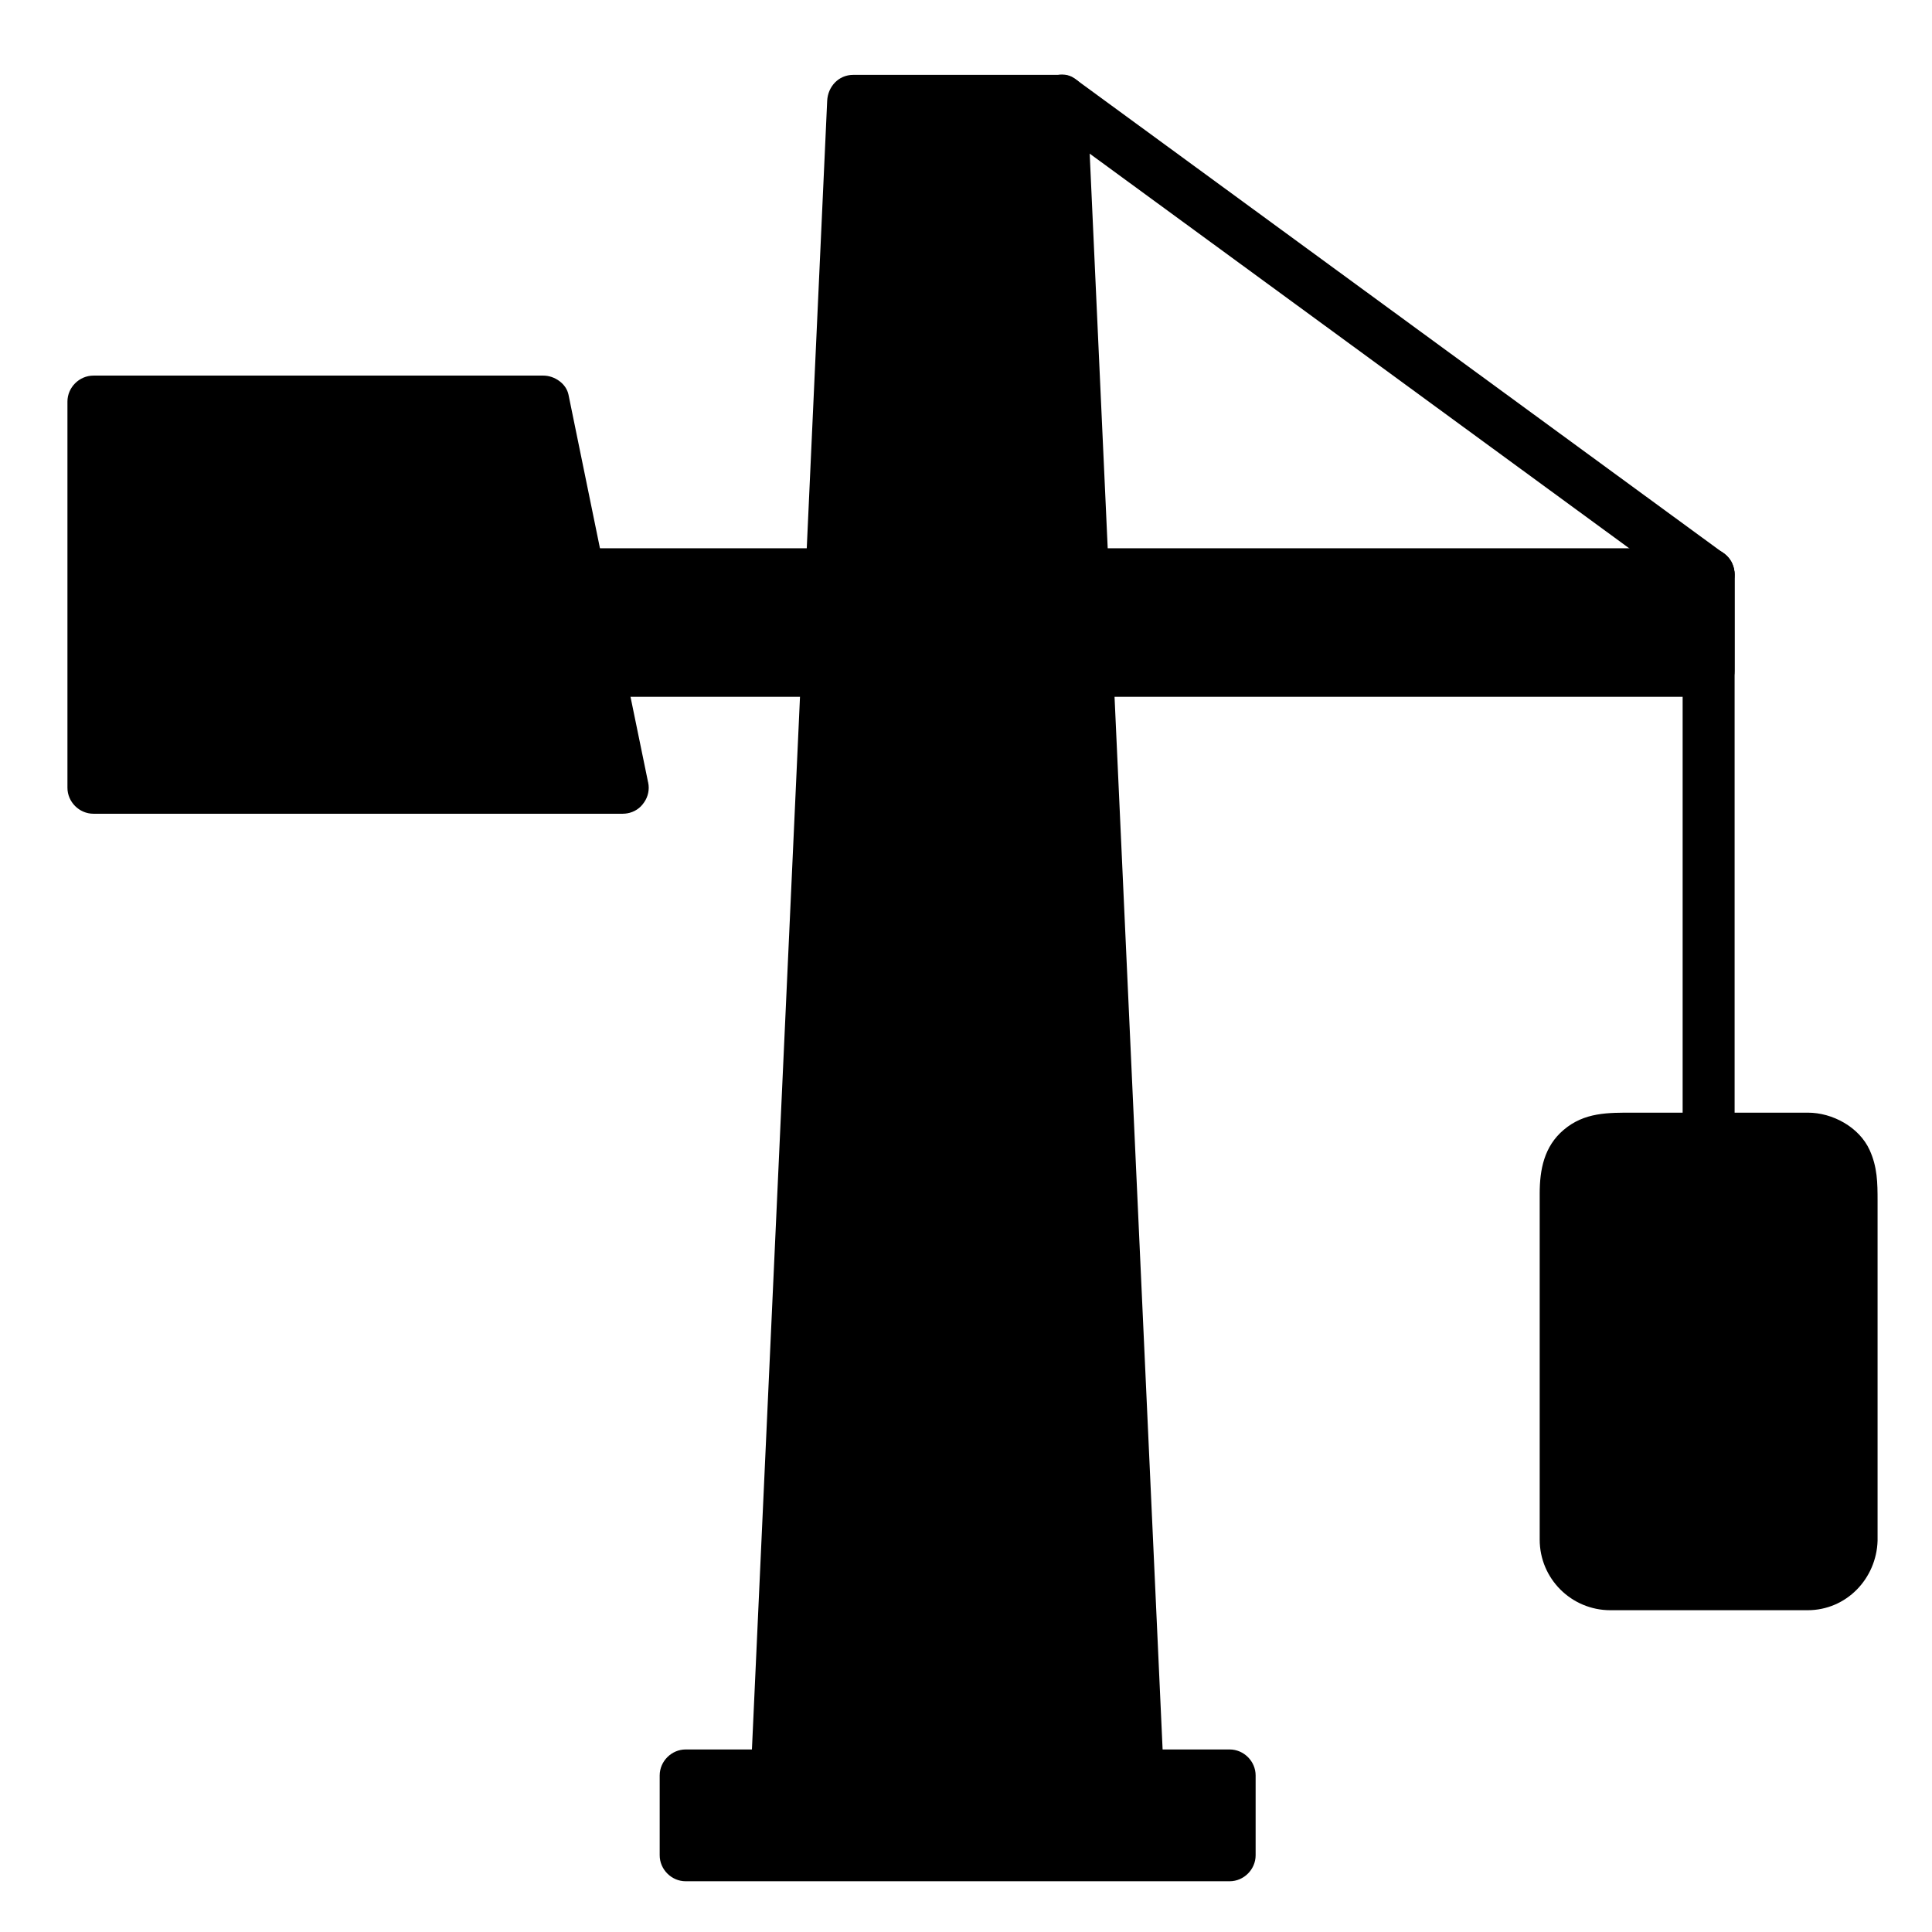
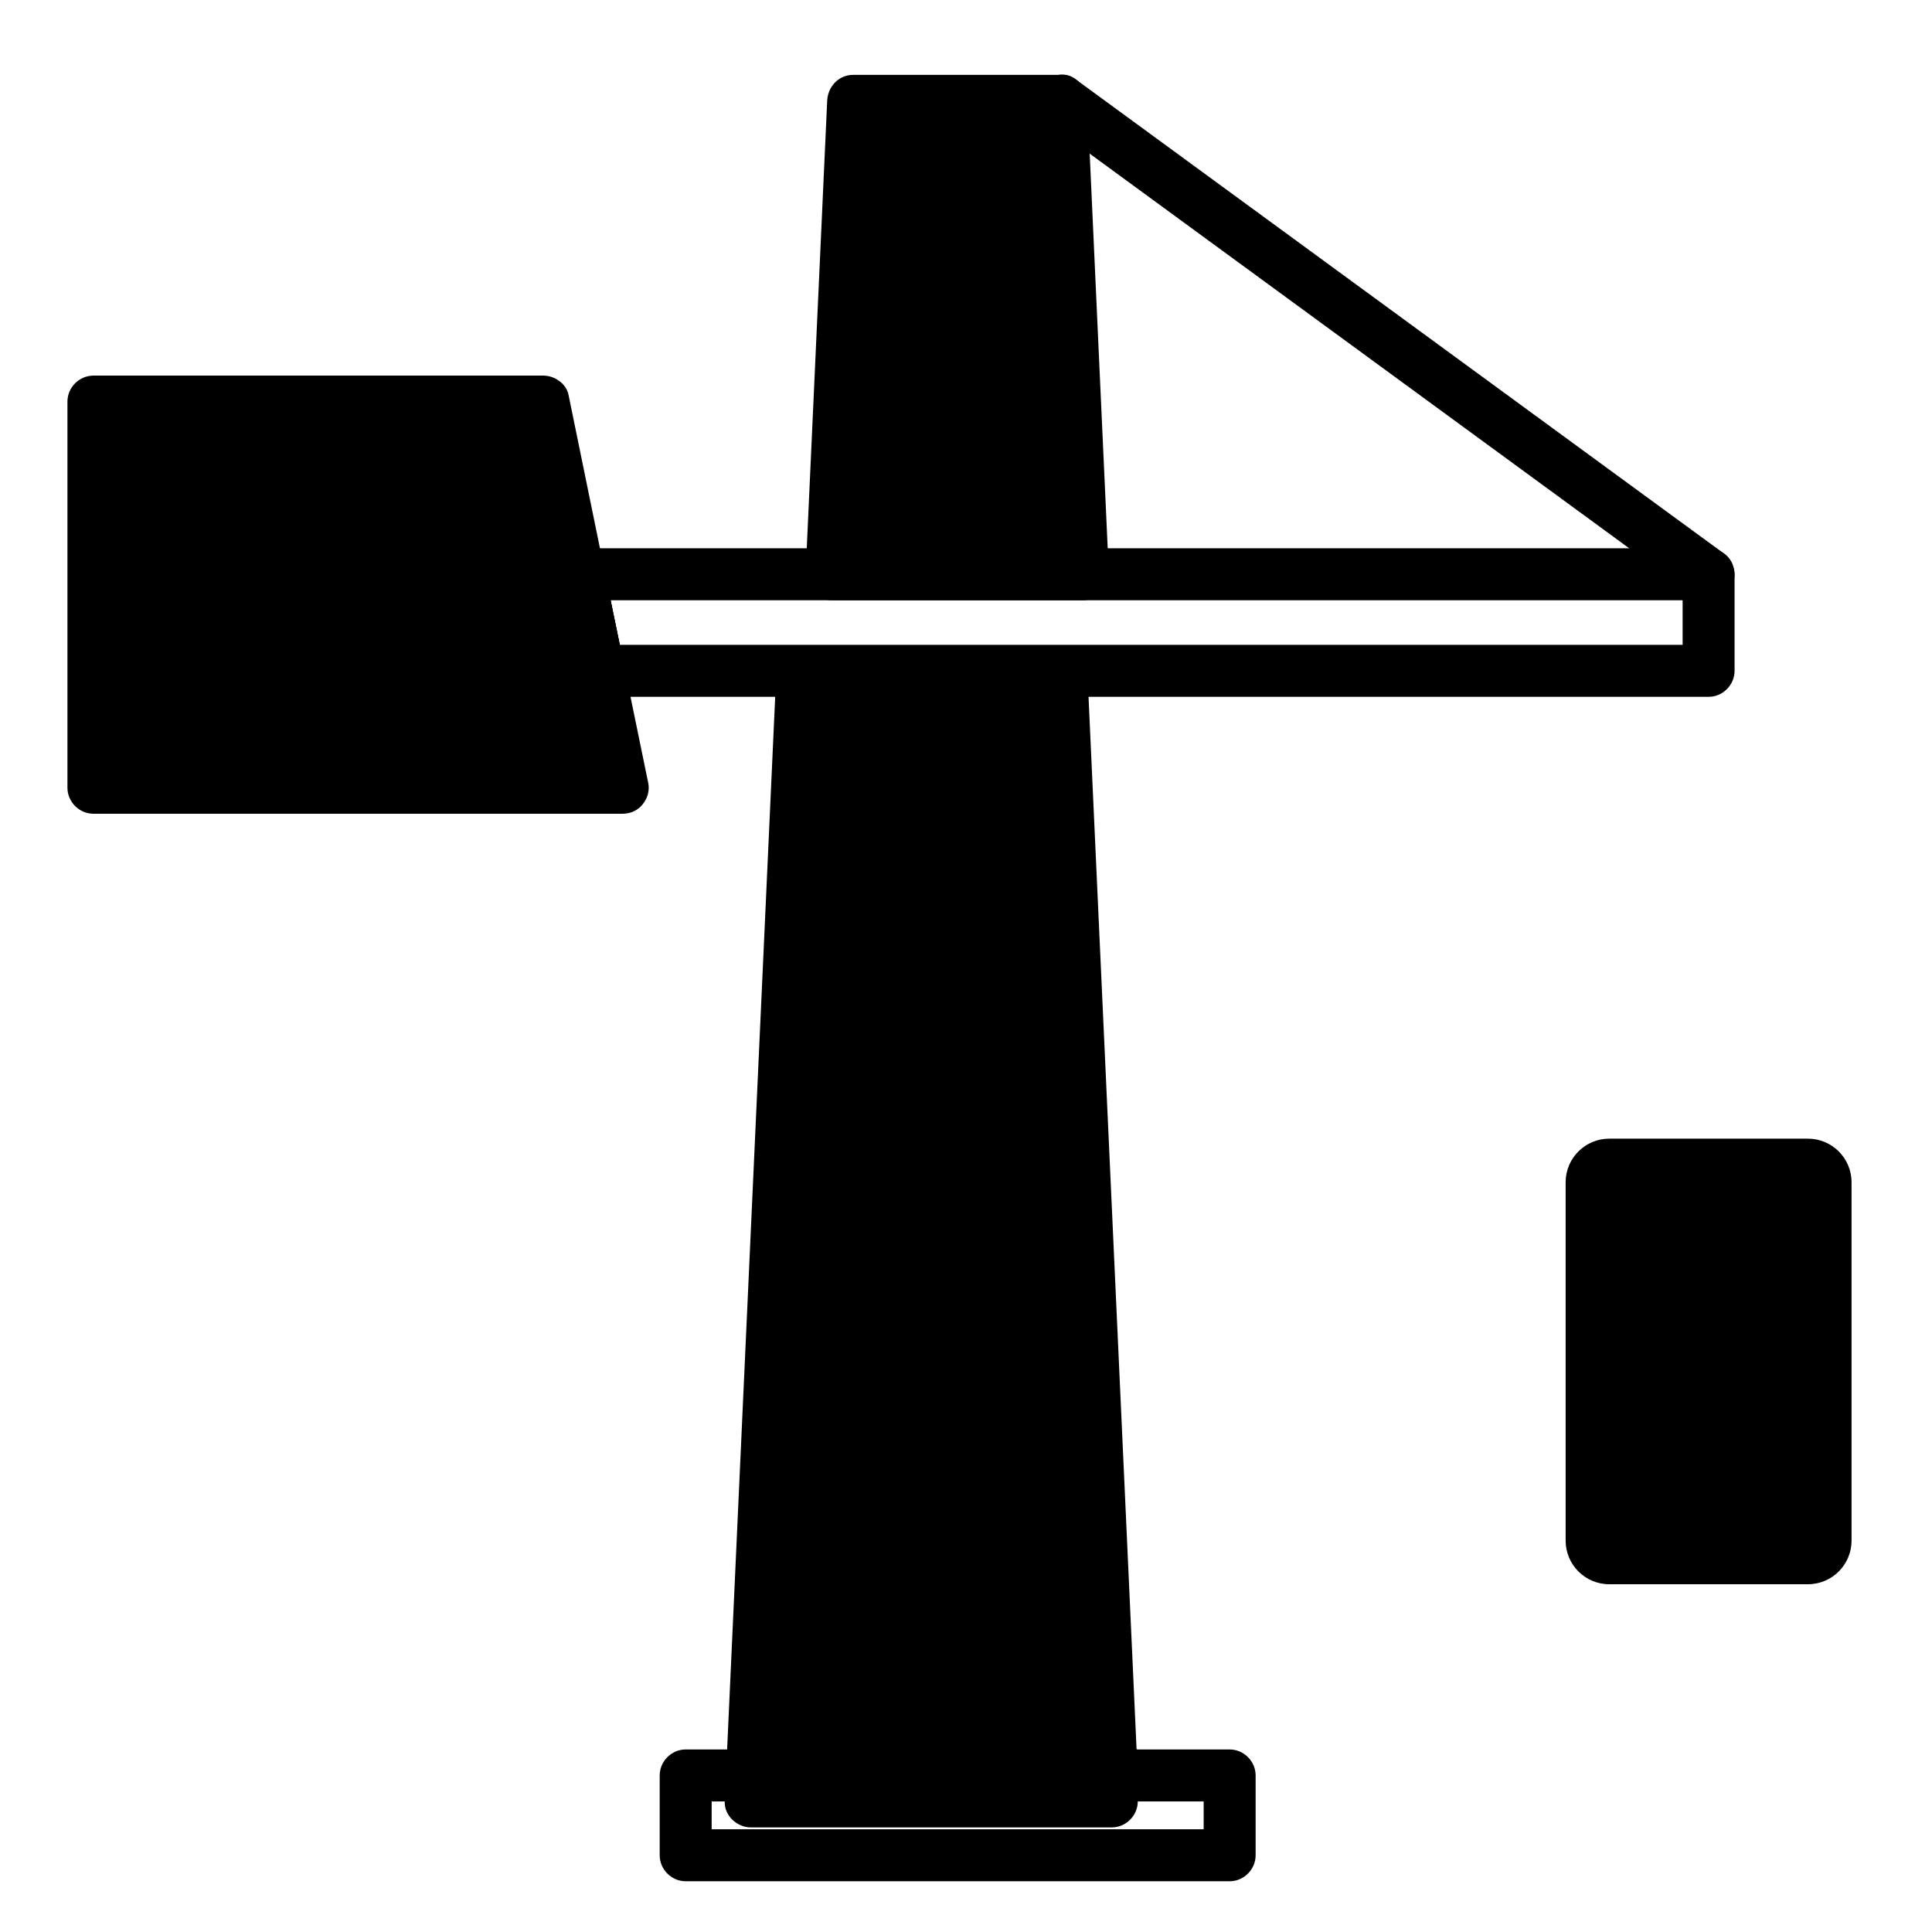
<svg xmlns="http://www.w3.org/2000/svg" fill="#000000" width="800px" height="800px" version="1.1" viewBox="144 144 512 512">
  <g>
-     <path d="m596.8 296.2v25.57h-294.16l-0.086-0.434-4.891-23.773-0.277-1.375h299.38z" />
    <path d="m589.91 296.2v25.57l6.887-6.887h-37.348-85.965-95.453-65.812-9.574c2.215 1.688 4.43 3.371 6.641 5.059-1.742-8.531-3.547-17.047-5.254-25.586-2.215 2.906-4.43 5.812-6.641 8.719h36.805 85.238 95.906 68.809 12.621c-1.16-0.312-2.316-0.625-3.477-0.941 0.008 0.004 0.016 0.012 0.023 0.016 7.644 4.57 14.566-7.34 6.953-11.895-1.844-1.102-3.793-0.953-5.801-0.953h-7.121-26.379-84.789-96.027-69.496-13.27c-4.719 0-7.512 4.375-6.641 8.719 1.707 8.539 3.512 17.055 5.254 25.586 0.605 2.973 3.734 5.059 6.641 5.059h37.348 85.965 95.453 65.812 9.574c3.754 0 6.887-3.133 6.887-6.887v-25.57c0-3.754-3.133-6.887-6.887-6.887-3.746-0.008-6.883 3.125-6.883 6.879z" />
    <path d="m302.56 321.34 0.086 0.434h-0.086l-4.891-24.207z" />
    <path d="m295.91 323.17c0.031 0.145 0.059 0.289 0.09 0.434 2.215-2.906 4.43-5.812 6.641-8.719h-0.09c2.215 1.688 4.43 3.371 6.641 5.059-1.629-8.07-3.262-16.137-4.891-24.207-4.43 1.219-8.855 2.441-13.285 3.66 1.637 7.926 3.266 15.848 4.894 23.773 0.758 3.68 5.035 5.758 8.473 4.812 3.797-1.043 5.566-4.801 4.812-8.473-1.629-7.926-3.262-15.848-4.891-23.773-0.758-3.68-5.035-5.758-8.473-4.812-3.805 1.047-5.555 4.797-4.812 8.473 1.629 8.07 3.262 16.137 4.891 24.207 0.602 2.977 3.742 5.059 6.641 5.059h0.09c4.703 0 7.527-4.375 6.641-8.719-0.031-0.145-0.059-0.289-0.09-0.434-0.75-3.68-5.039-5.754-8.473-4.812-3.797 1.047-5.559 4.797-4.809 8.473z" />
    <path d="m430.98 296.19h-66.613l5.727-125.46h55.16z" />
    <path d="m430.98 289.3h-66.535-0.074l6.887 6.887c1.02-22.301 2.035-44.602 3.055-66.902 0.891-19.52 1.781-39.039 2.672-58.555-2.297 2.297-4.594 4.594-6.887 6.887h55.156c-2.297-2.297-4.594-4.594-6.887-6.887 1.02 22.301 2.035 44.602 3.055 66.902 0.891 19.52 1.781 39.039 2.672 58.555 0.172 3.75 3.004 6.887 6.887 6.887 3.625 0 7.059-3.133 6.887-6.887-1.02-22.301-2.035-44.602-3.055-66.902-0.891-19.52-1.781-39.039-2.672-58.555-0.172-3.75-3.004-6.887-6.887-6.887h-55.156c-3.883 0-6.719 3.137-6.887 6.887-1.02 22.301-2.035 44.602-3.055 66.902-0.891 19.52-1.781 39.039-2.672 58.555-0.172 3.754 3.262 6.887 6.887 6.887h66.535 0.074c3.754 0 6.887-3.133 6.887-6.887s-3.133-6.887-6.887-6.887z" />
    <path d="m445.52 614.51h-95.68l13.363-292.74h68.953z" />
-     <path d="m445.52 607.62h-73.172-22.508c2.297 2.297 4.594 4.594 6.887 6.887 0.57-12.465 1.137-24.934 1.707-37.398 1.309-28.656 2.617-57.316 3.926-85.973 1.449-31.738 2.898-63.477 4.348-95.215 0.992-21.711 1.98-43.418 2.973-65.125 0.137-3.008 0.273-6.019 0.414-9.027-2.297 2.297-4.594 4.594-6.887 6.887h68.41 0.543l-6.887-6.887c0.57 12.465 1.137 24.934 1.707 37.398 1.309 28.656 2.617 57.316 3.926 85.973 1.449 31.738 2.898 63.477 4.348 95.215 0.992 21.711 1.98 43.418 2.973 65.125 0.137 3.008 0.273 6.019 0.414 9.027 0.172 3.75 3.004 6.887 6.887 6.887 3.625 0 7.059-3.133 6.887-6.887-0.57-12.465-1.137-24.934-1.707-37.398-1.309-28.656-2.617-57.316-3.926-85.973-1.449-31.738-2.898-63.477-4.348-95.215-0.992-21.711-1.98-43.418-2.973-65.125-0.137-3.008-0.273-6.019-0.414-9.027-0.172-3.75-3.004-6.887-6.887-6.887h-68.41-0.543c-3.883 0-6.719 3.137-6.887 6.887-0.57 12.465-1.137 24.934-1.707 37.398-1.309 28.656-2.617 57.316-3.926 85.973-1.449 31.738-2.898 63.477-4.348 95.215-0.992 21.711-1.98 43.418-2.973 65.125-0.137 3.008-0.273 6.019-0.414 9.027-0.172 3.754 3.262 6.887 6.887 6.887h73.172 22.508c3.754 0 6.887-3.133 6.887-6.887 0-3.754-3.133-6.887-6.887-6.887z" />
+     <path d="m445.52 607.62h-73.172-22.508c2.297 2.297 4.594 4.594 6.887 6.887 0.57-12.465 1.137-24.934 1.707-37.398 1.309-28.656 2.617-57.316 3.926-85.973 1.449-31.738 2.898-63.477 4.348-95.215 0.992-21.711 1.98-43.418 2.973-65.125 0.137-3.008 0.273-6.019 0.414-9.027-2.297 2.297-4.594 4.594-6.887 6.887h68.41 0.543l-6.887-6.887h-68.41-0.543c-3.883 0-6.719 3.137-6.887 6.887-0.57 12.465-1.137 24.934-1.707 37.398-1.309 28.656-2.617 57.316-3.926 85.973-1.449 31.738-2.898 63.477-4.348 95.215-0.992 21.711-1.98 43.418-2.973 65.125-0.137 3.008-0.273 6.019-0.414 9.027-0.172 3.754 3.262 6.887 6.887 6.887h73.172 22.508c3.754 0 6.887-3.133 6.887-6.887 0-3.754-3.133-6.887-6.887-6.887z" />
    <path d="m634.68 552.28c0 6.383-5.176 11.559-11.559 11.559h-52.652c-6.383 0-11.559-5.176-11.559-11.559v-94.965c0-6.383 5.176-11.559 11.559-11.559h52.652c6.383 0 11.559 5.176 11.559 11.559z" />
-     <path d="m627.8 552.28c-0.062 2.121 0.355-1.211-0.059 0.82-0.035 0.164-0.758 2.066-0.176 0.789-0.266 0.582-0.625 1.113-0.98 1.641 0.766-1.137-0.484 0.371-0.613 0.492 0.969-0.918-0.484 0.289-0.668 0.398-1.652 0.988 1.125-0.297-0.723 0.305-0.191 0.062-2.18 0.328-0.77 0.207-0.242 0.02-0.488 0.02-0.734 0.02h-4.168-20.879-21.824-5.352-0.352c-0.234 0-0.449-0.012-0.703-0.02 1.375 0.039-0.539-0.145-0.77-0.207-1.879-0.496 0.977 0.586-0.723-0.305-0.164-0.086-1.711-1.285-0.668-0.398-0.113-0.094-1.457-1.605-0.613-0.492-0.191-0.254-1.266-2.402-0.789-1.18-0.238-0.609-0.371-1.254-0.5-1.895 0.152 0.746 0.074 0.652 0.074-0.176v-0.16-1.129-4.859-17.746-47.172-17.746-4.859-1.078-0.199c0-0.23 0.012-0.441 0.02-0.691-0.035 1.281 0.285-1.016 0.406-1.387-0.422 1.297 0.328-0.477 0.43-0.652 0.984-1.645-0.805 0.805 0.508-0.582s-1.004 0.562 0.582-0.508c0.141-0.094 1.957-0.938 0.652-0.43 0.609-0.238 1.254-0.371 1.895-0.5-0.758 0.156-0.637 0.074 0.18 0.074h0.371 5.352 21.824 20.879 4.168c1.965 0-0.918-0.309 0.871 0.059 0.164 0.035 2.066 0.758 0.789 0.176 0.582 0.266 1.113 0.625 1.641 0.98-1.137-0.77 0.371 0.484 0.492 0.613-0.918-0.969 0.289 0.484 0.398 0.668 0.988 1.652-0.297-1.125 0.305 0.723 0.125 0.422 0.223 0.844 0.297 1.277-0.105-0.73-0.133-0.672-0.074 0.176 0.25 8.68 0 17.406 0 26.086 0.004 22.949 0.004 45.906 0.004 68.867 0 3.754 3.133 6.887 6.887 6.887s6.887-3.133 6.887-6.887v-73.203-16.84c0-4.769-0.043-8.938-2.113-13.48-2.769-6.074-9.84-9.887-16.336-9.887h-3.668-20.445-22.148c-6.691 0-12.957-0.133-18.48 4.559-5.188 4.394-6.352 10.547-6.352 16.91v15.062 76.609c0 10.352 8.391 18.715 18.734 18.715h14.836 37.43c10.277 0 18.25-8.355 18.543-18.445 0.109-3.754-3.215-6.887-6.887-6.887-3.836 0-6.781 3.133-6.887 6.887z" />
    <path d="m309.03 352.77h-140.27v-102.34h119.26l9.375 45.781 0.277 1.352 4.891 23.773 0.086 0.434z" />
    <path d="m309.03 345.88h-63.262-75.285-1.723c2.297 2.297 4.594 4.594 6.887 6.887v-72.242-30.094c-2.297 2.297-4.594 4.594-6.887 6.887h68.445 50.812c-2.215-1.688-4.43-3.371-6.641-5.059 4.496 21.953 8.988 43.906 13.504 65.852 2.5 12.16 5.004 24.324 7.508 36.484 0.758 3.68 5.035 5.758 8.473 4.812 3.793-1.043 5.566-4.801 4.812-8.473-4.082-19.824-8.172-39.645-12.234-59.473-2.926-14.289-5.852-28.574-8.781-42.863-0.609-2.973-3.734-5.059-6.641-5.059h-68.445-50.812c-3.754 0-6.887 3.133-6.887 6.887v72.242 30.094c0 3.754 3.133 6.887 6.887 6.887h63.262 75.285 1.723c3.754 0 6.887-3.133 6.887-6.887 0-3.75-3.133-6.883-6.887-6.883z" />
-     <path d="m603.69 445.75v-61.078-82.277-6.215c0-3.754-3.133-6.887-6.887-6.887-3.754 0-6.887 3.133-6.887 6.887v61.078 82.277 6.215c0 3.754 3.133 6.887 6.887 6.887 3.754 0.004 6.887-3.133 6.887-6.887z" />
    <path d="m596.77 296.19-171.52-125.46" />
    <path d="m600.25 290.24c-12.977-9.492-25.953-18.984-38.93-28.477-25.484-18.641-50.965-37.281-76.449-55.922-17.816-13.031-35.637-26.066-53.453-39.102-0.895-0.656-1.789-1.309-2.684-1.965-3.039-2.223-7.672-0.52-9.426 2.473-2.043 3.492-0.551 7.211 2.473 9.422 12.977 9.492 25.953 18.984 38.93 28.477 25.484 18.641 50.965 37.281 76.449 55.922 17.816 13.031 35.637 26.066 53.453 39.102 0.895 0.656 1.789 1.309 2.684 1.965 3.039 2.223 7.672 0.52 9.426-2.473 2.043-3.488 0.551-7.211-2.473-9.422z" />
-     <path d="m325.71 614.51h144.16v21.156h-144.16z" />
    <path d="m462.98 614.51v21.156c2.297-2.297 4.594-4.594 6.887-6.887h-62.277-78.523-3.356l6.887 6.887v-21.156l-6.887 6.887h62.277 78.523 3.356c3.754 0 6.887-3.133 6.887-6.887 0-3.754-3.133-6.887-6.887-6.887h-62.277-78.523-3.356c-3.754 0-6.887 3.133-6.887 6.887v21.156c0 3.754 3.133 6.887 6.887 6.887h62.277 78.523 3.356c3.754 0 6.887-3.133 6.887-6.887v-21.156c0-3.754-3.133-6.887-6.887-6.887-3.754 0-6.887 3.133-6.887 6.887z" />
  </g>
</svg>